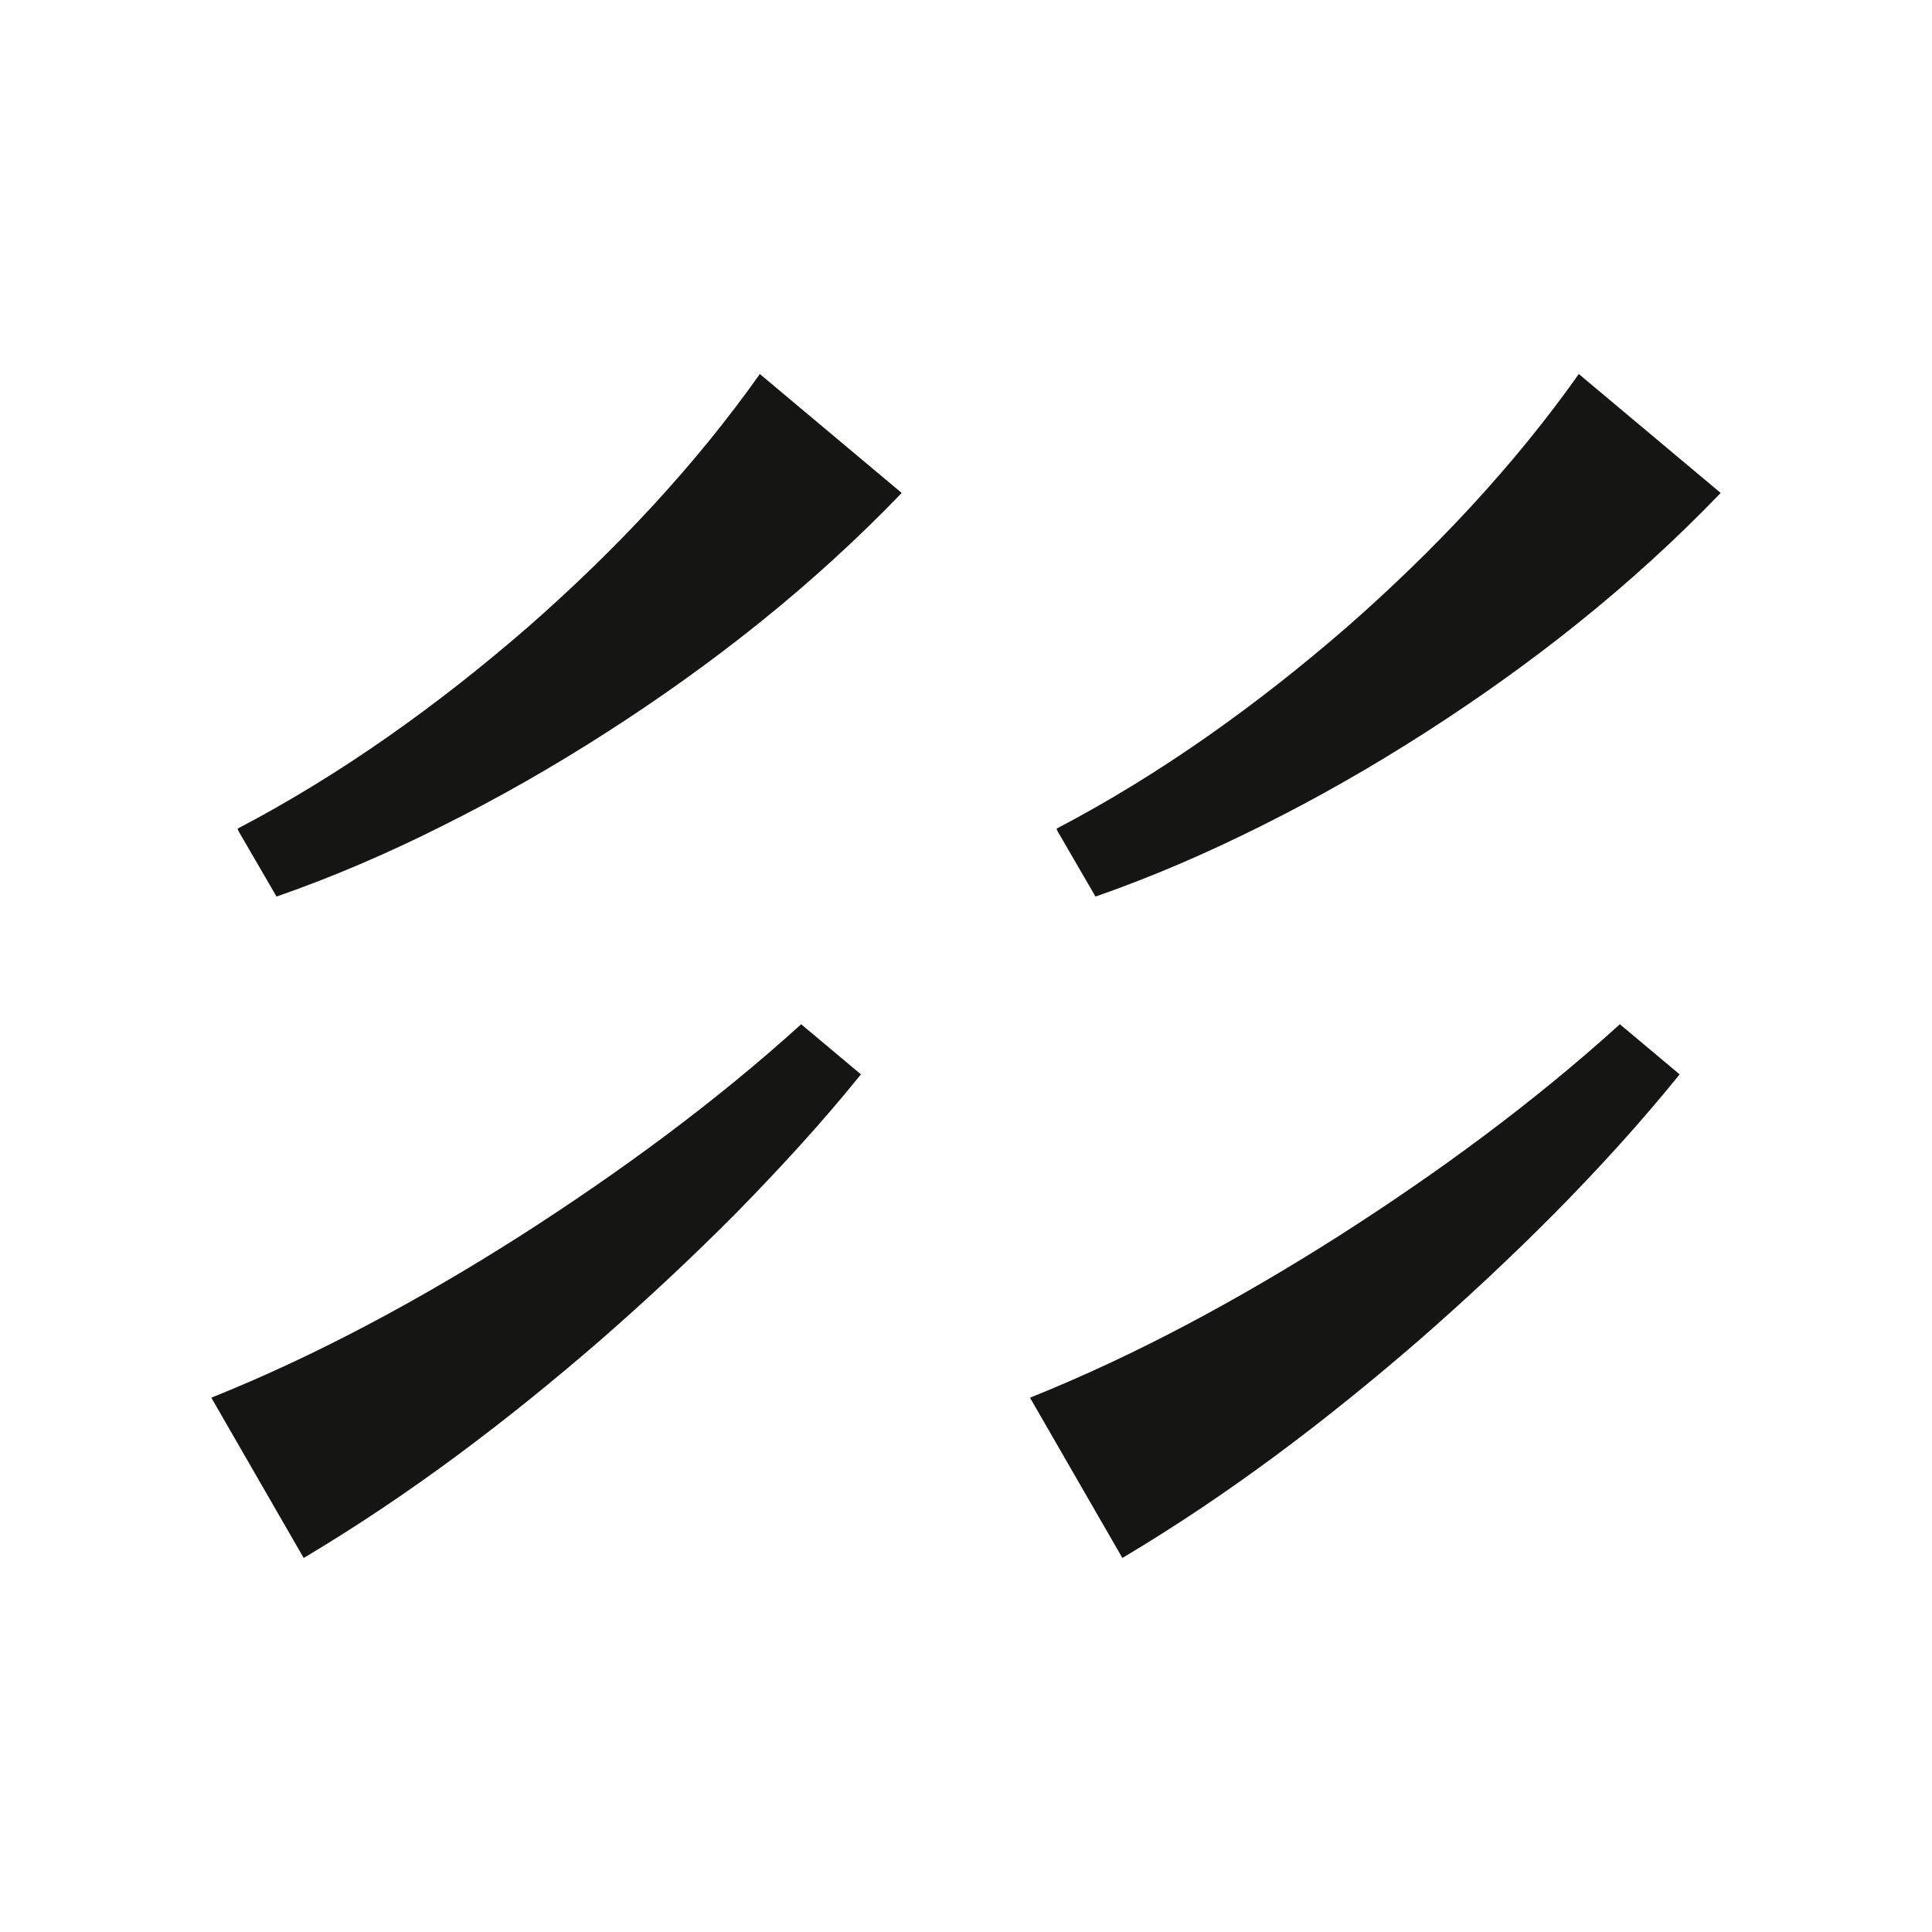
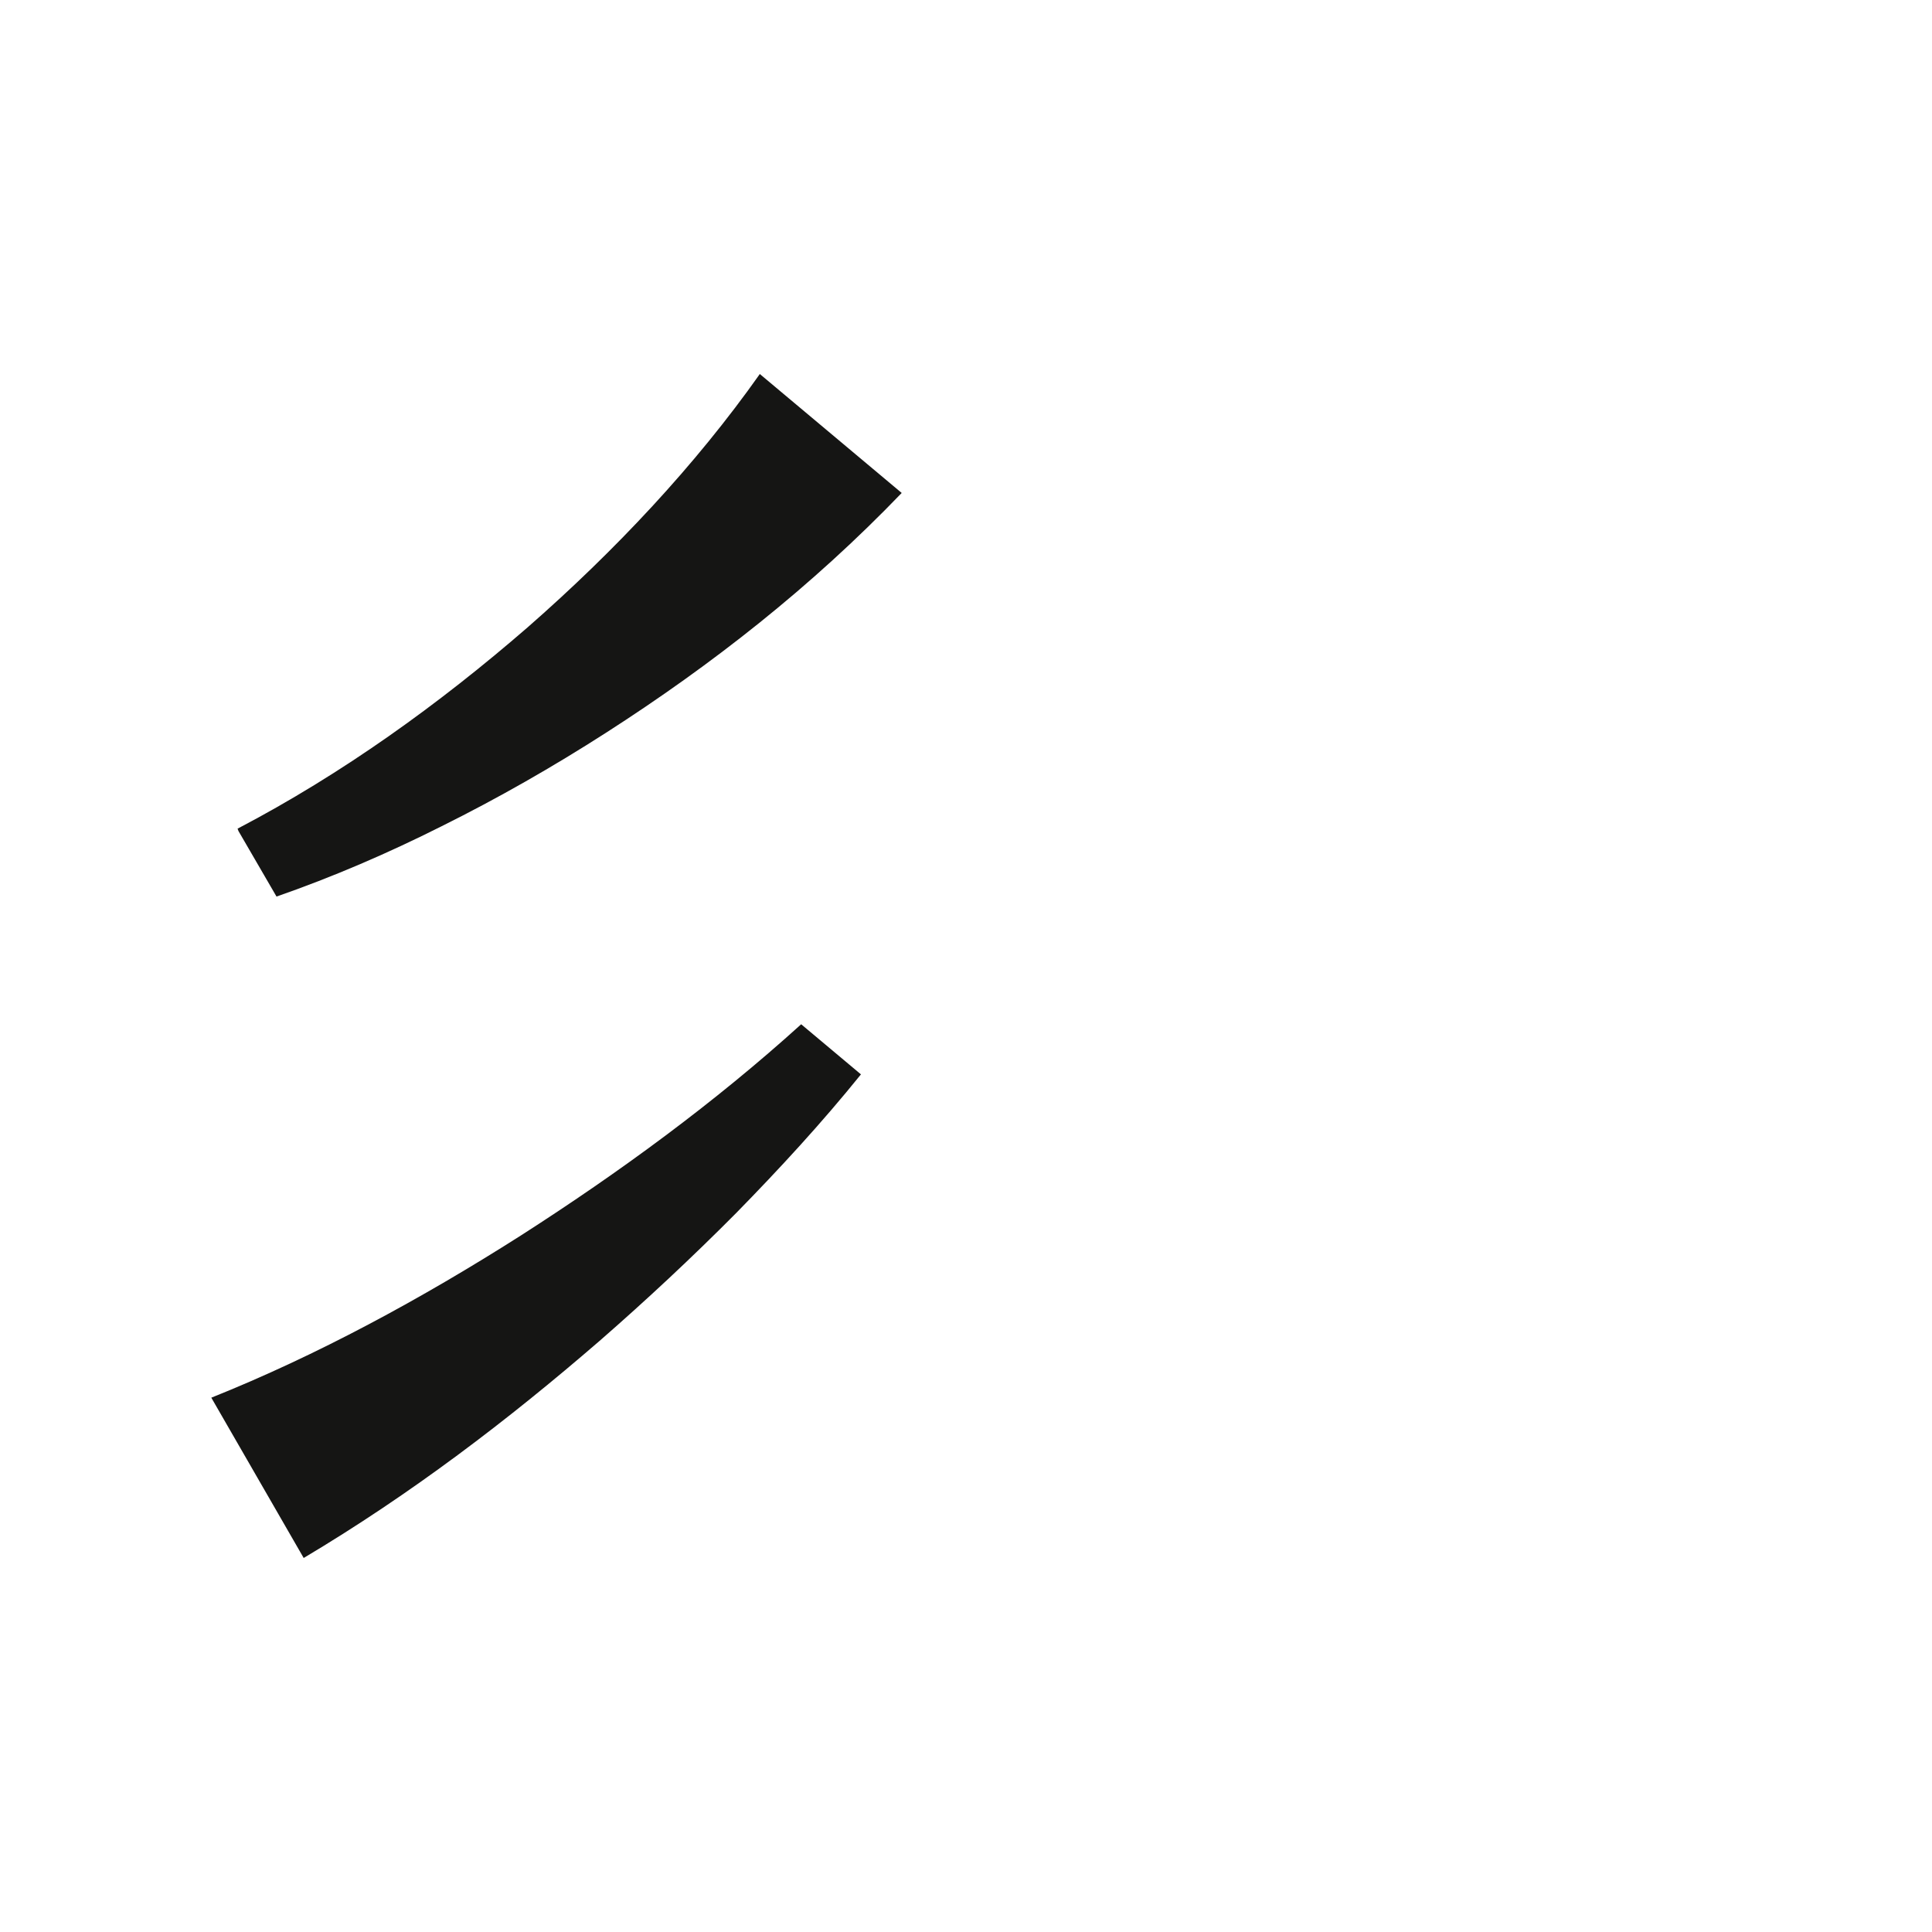
<svg xmlns="http://www.w3.org/2000/svg" version="1.1" id="图层_1" x="0px" y="0px" viewBox="0 0 64 64" style="enable-background:new 0 0 64 64;" xml:space="preserve">
  <style type="text/css">
	.st0{fill:#FFFFFF;}
	.st1{fill:#151514;}
</style>
-   <rect class="st0" width="64" height="64" />
  <g>
    <path class="st1" d="M14.63,27.37c1.87-0.93,3.69-1.97,5.45-3.1c3.49-2.24,6.8-4.83,9.79-7.94l-4.7-3.94   c-2.14,3.03-4.79,5.85-7.69,8.39c-2.94,2.55-6.15,4.86-9.61,6.67l0.03,0.08l1.26,2.17C11.03,29.05,12.86,28.26,14.63,27.37" />
    <path class="st1" d="M17.25,40.93C13.95,43.03,10.5,44.9,7,46.3l3.06,5.31c3.56-2.12,6.77-4.57,9.8-7.19   c1.56-1.36,3.07-2.77,4.52-4.23c1.44-1.47,2.84-2.99,4.14-4.6l-1.98-1.66C23.67,36.53,20.51,38.84,17.25,40.93" />
-     <path class="st1" d="M41.76,27.37c1.87-0.93,3.69-1.97,5.45-3.1c3.49-2.24,6.8-4.83,9.79-7.94l-4.7-3.94   c-2.14,3.03-4.79,5.85-7.69,8.39c-2.94,2.55-6.15,4.86-9.61,6.67l0.03,0.08l1.26,2.17C38.16,29.05,39.98,28.26,41.76,27.37" />
-     <path class="st1" d="M44.37,40.93c-3.3,2.1-6.75,3.97-10.25,5.37l3.06,5.31c3.56-2.12,6.77-4.57,9.8-7.19   c1.56-1.36,3.07-2.77,4.52-4.23c1.45-1.47,2.84-2.99,4.14-4.6l-1.98-1.66C50.79,36.53,47.64,38.84,44.37,40.93" />
  </g>
</svg>